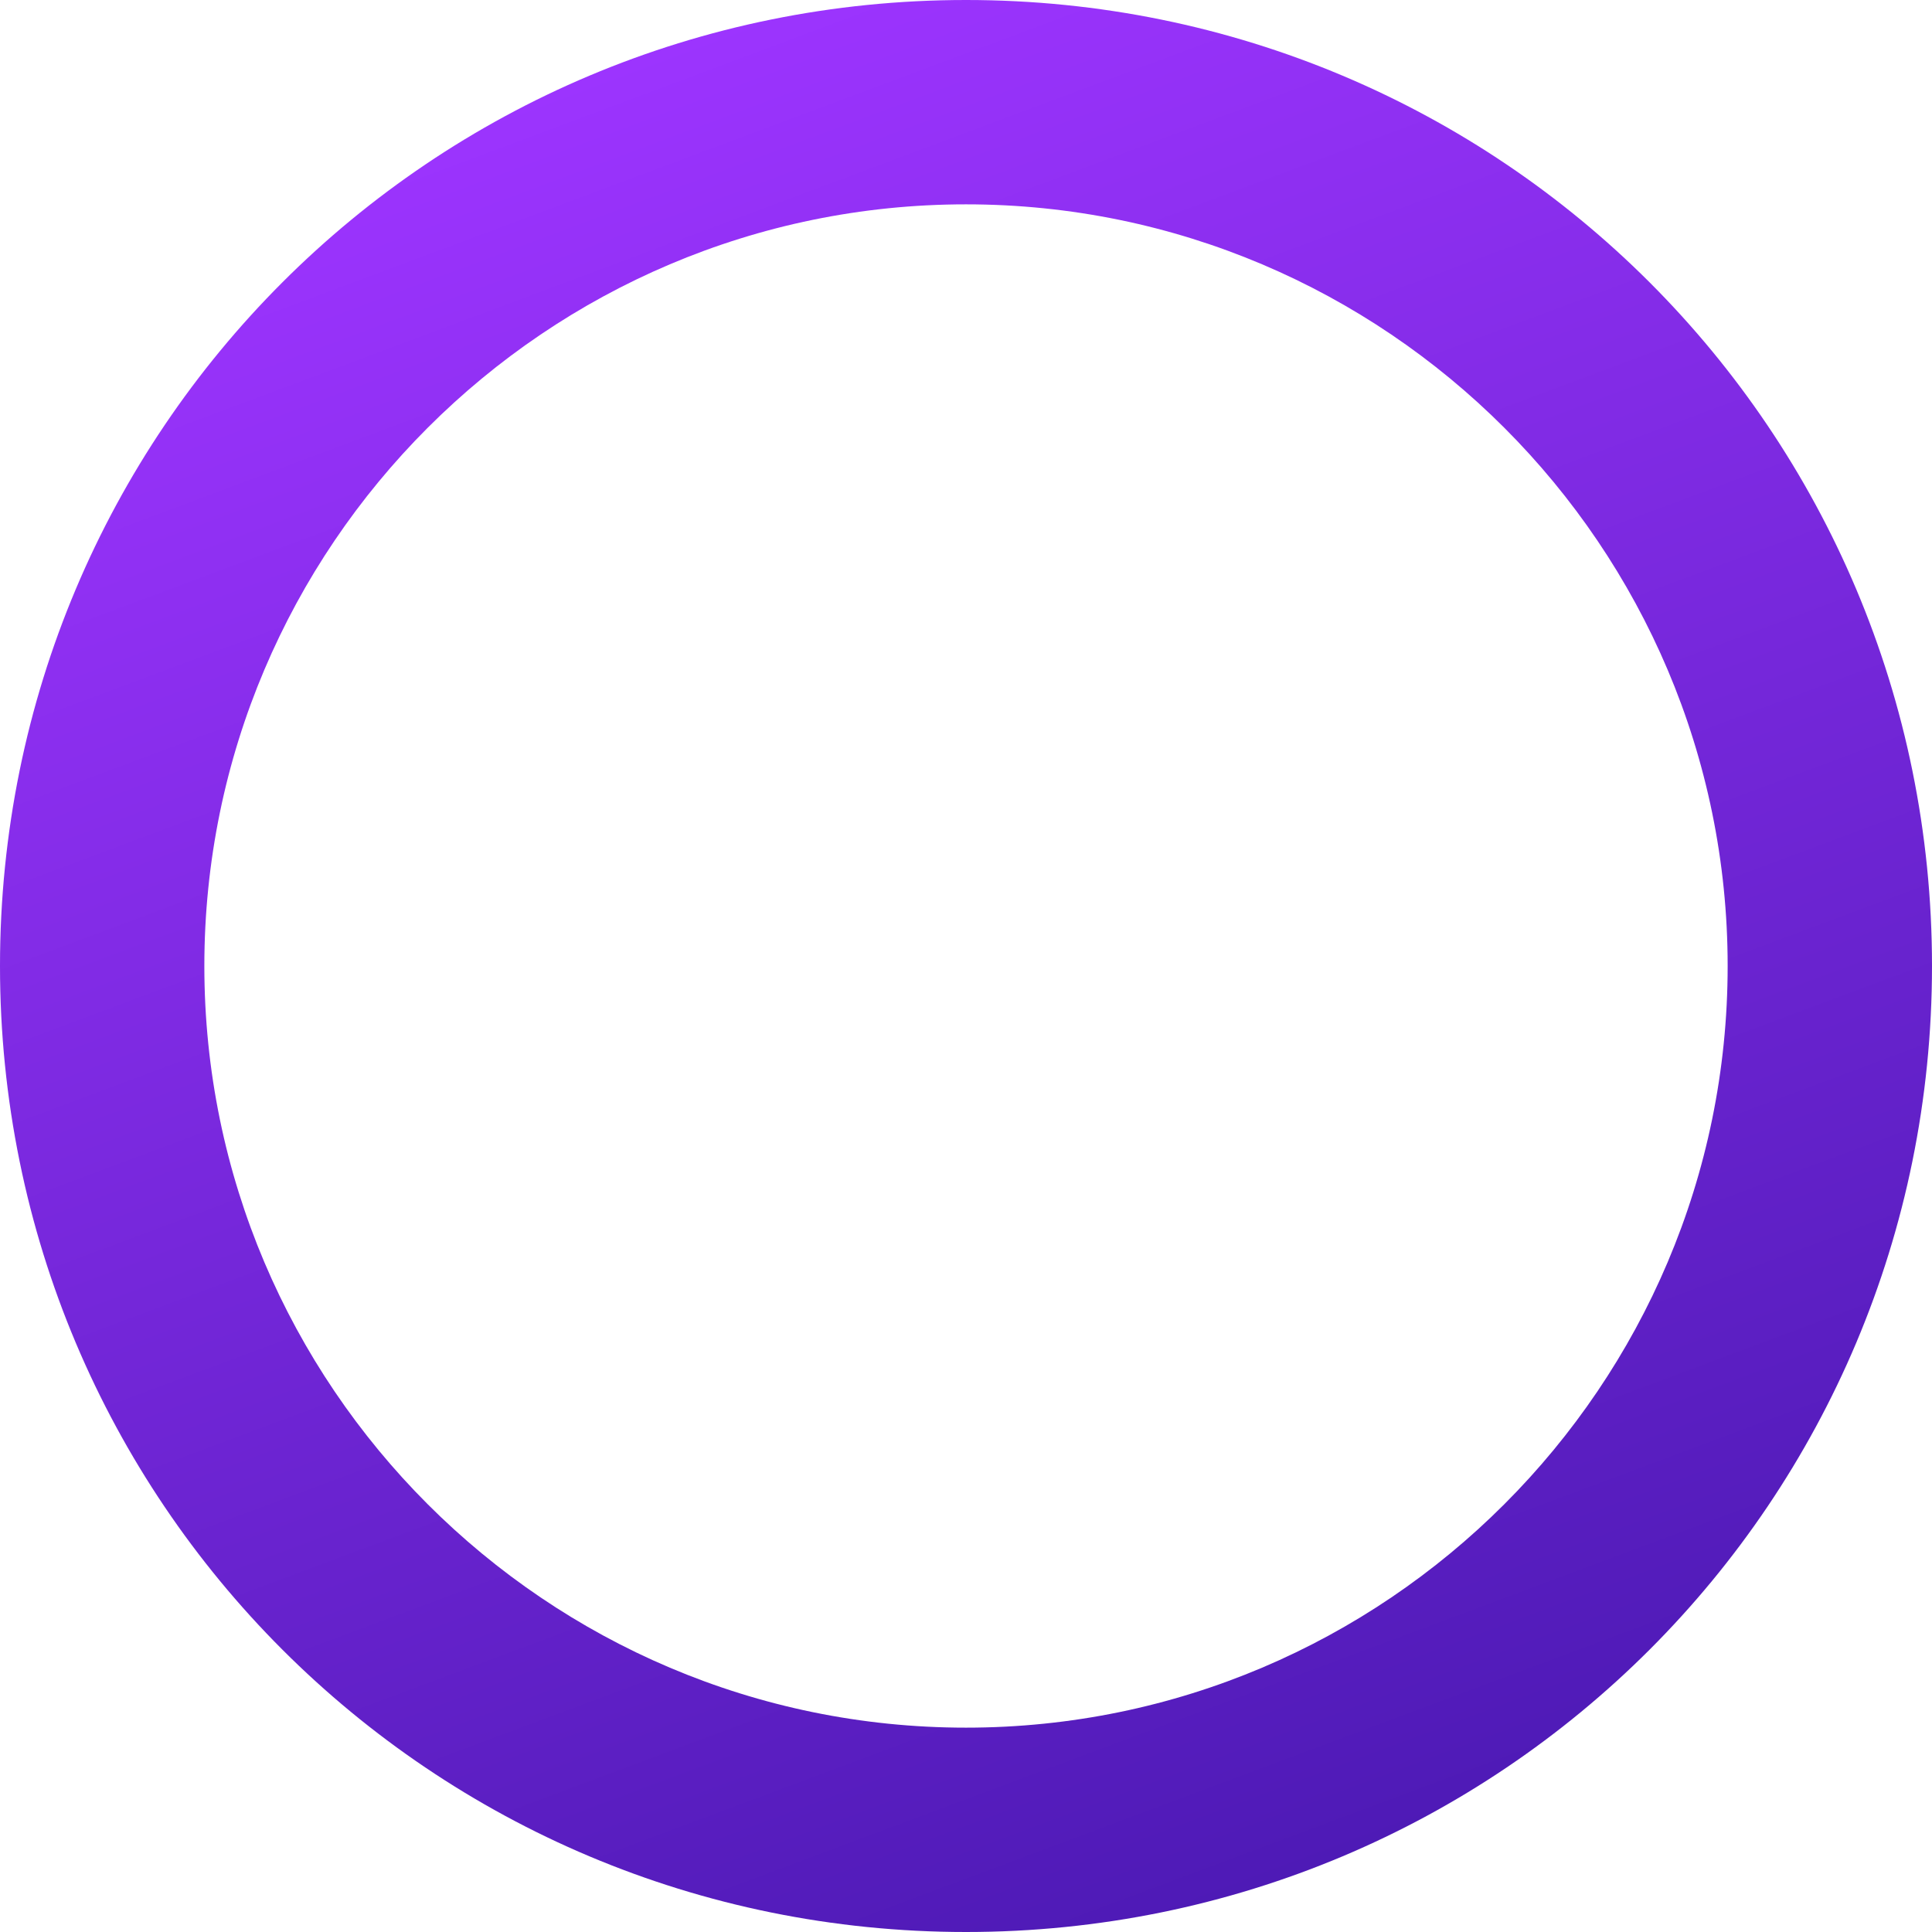
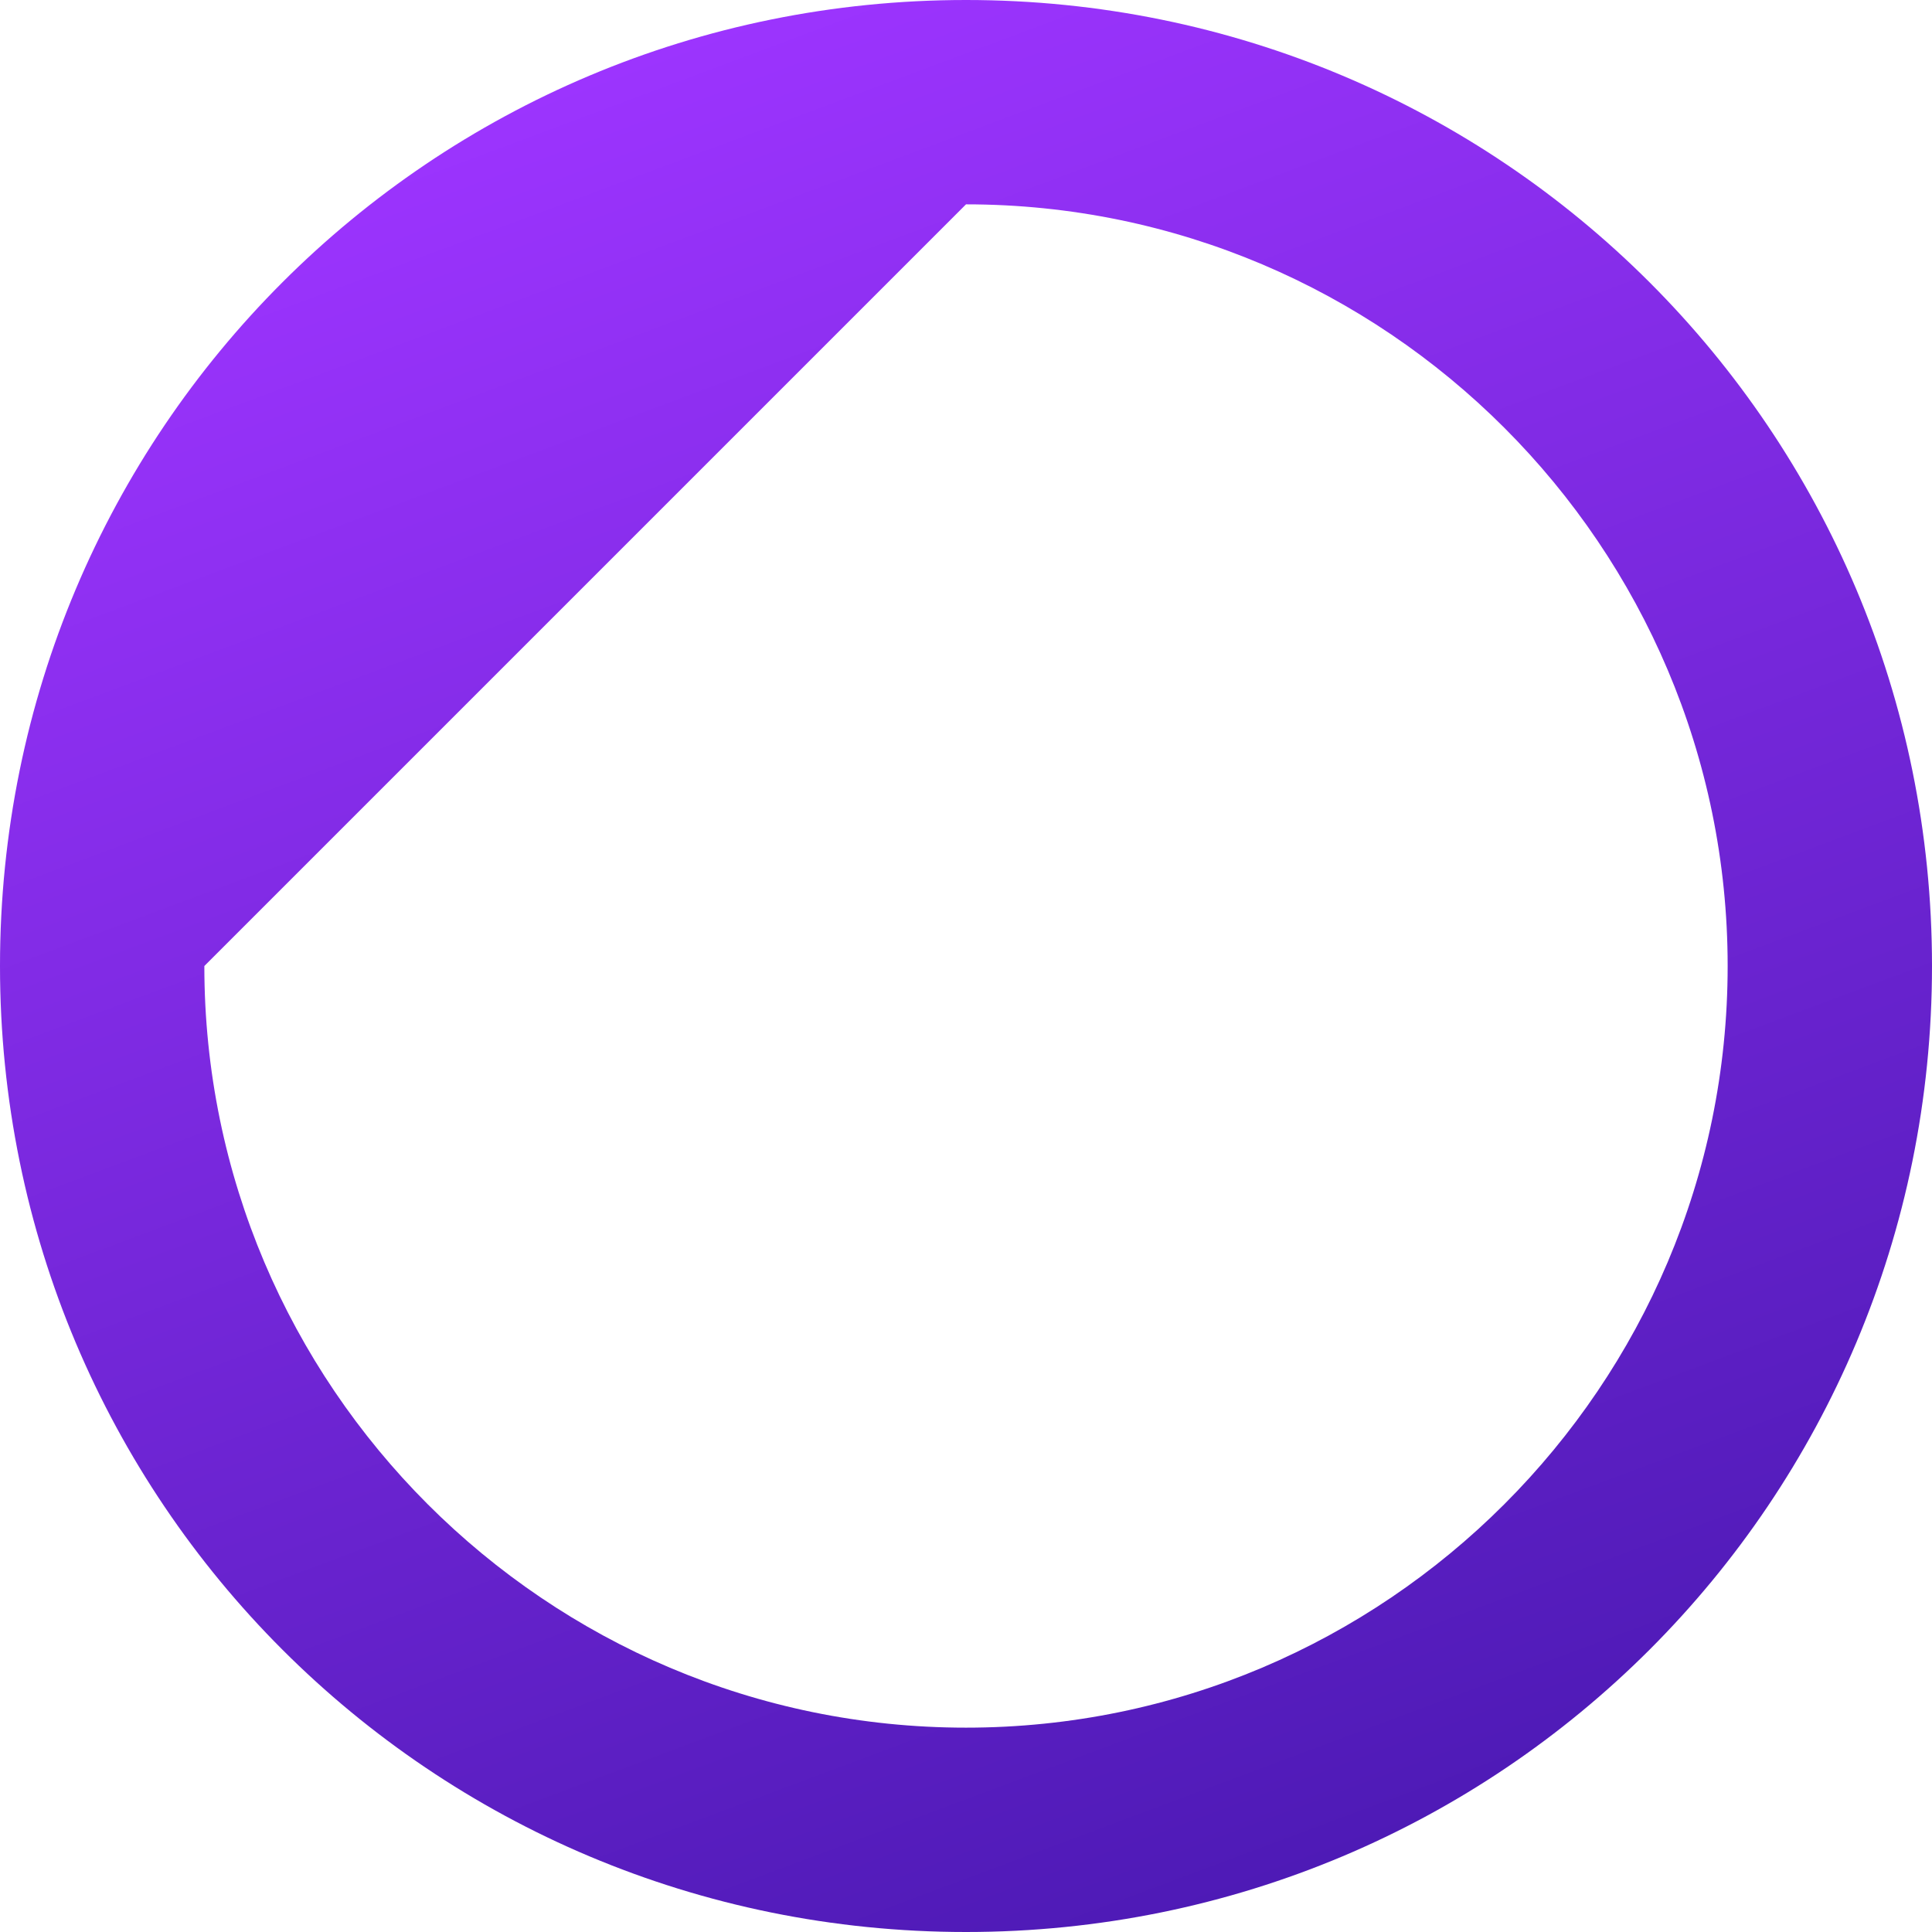
<svg xmlns="http://www.w3.org/2000/svg" version="1.1" x="0px" y="0px" viewBox="0 0 52 52" style="enable-background:new 0 0 52 52;" xml:space="preserve">
  <g id="phaedos-mark">
    <linearGradient id="gradient" gradientUnits="userSpaceOnUse" x1="16.892" y1="1.64" x2="35.108" y2="50.36">
      <stop offset="0" style="stop-color:#9C34FE" />
      <stop offset="1" style="stop-color:#4E1AB6" />
    </linearGradient>
-     <path fill="url(#gradient)" d="M26,5.5c11.3,0,20.5,9.2,20.5,20.5S37.3,46.5,26,46.5S5.5,37.3,5.5,26S14.7,5.5,26,5.5 M26,0   C11.6,0,0,11.6,0,26s11.6,26,26,26s26-11.6,26-26S40.4,0,26,0L26,0z" />
+     <path fill="url(#gradient)" d="M26,5.5c11.3,0,20.5,9.2,20.5,20.5S37.3,46.5,26,46.5S5.5,37.3,5.5,26M26,0   C11.6,0,0,11.6,0,26s11.6,26,26,26s26-11.6,26-26S40.4,0,26,0L26,0z" />
  </g>
</svg>